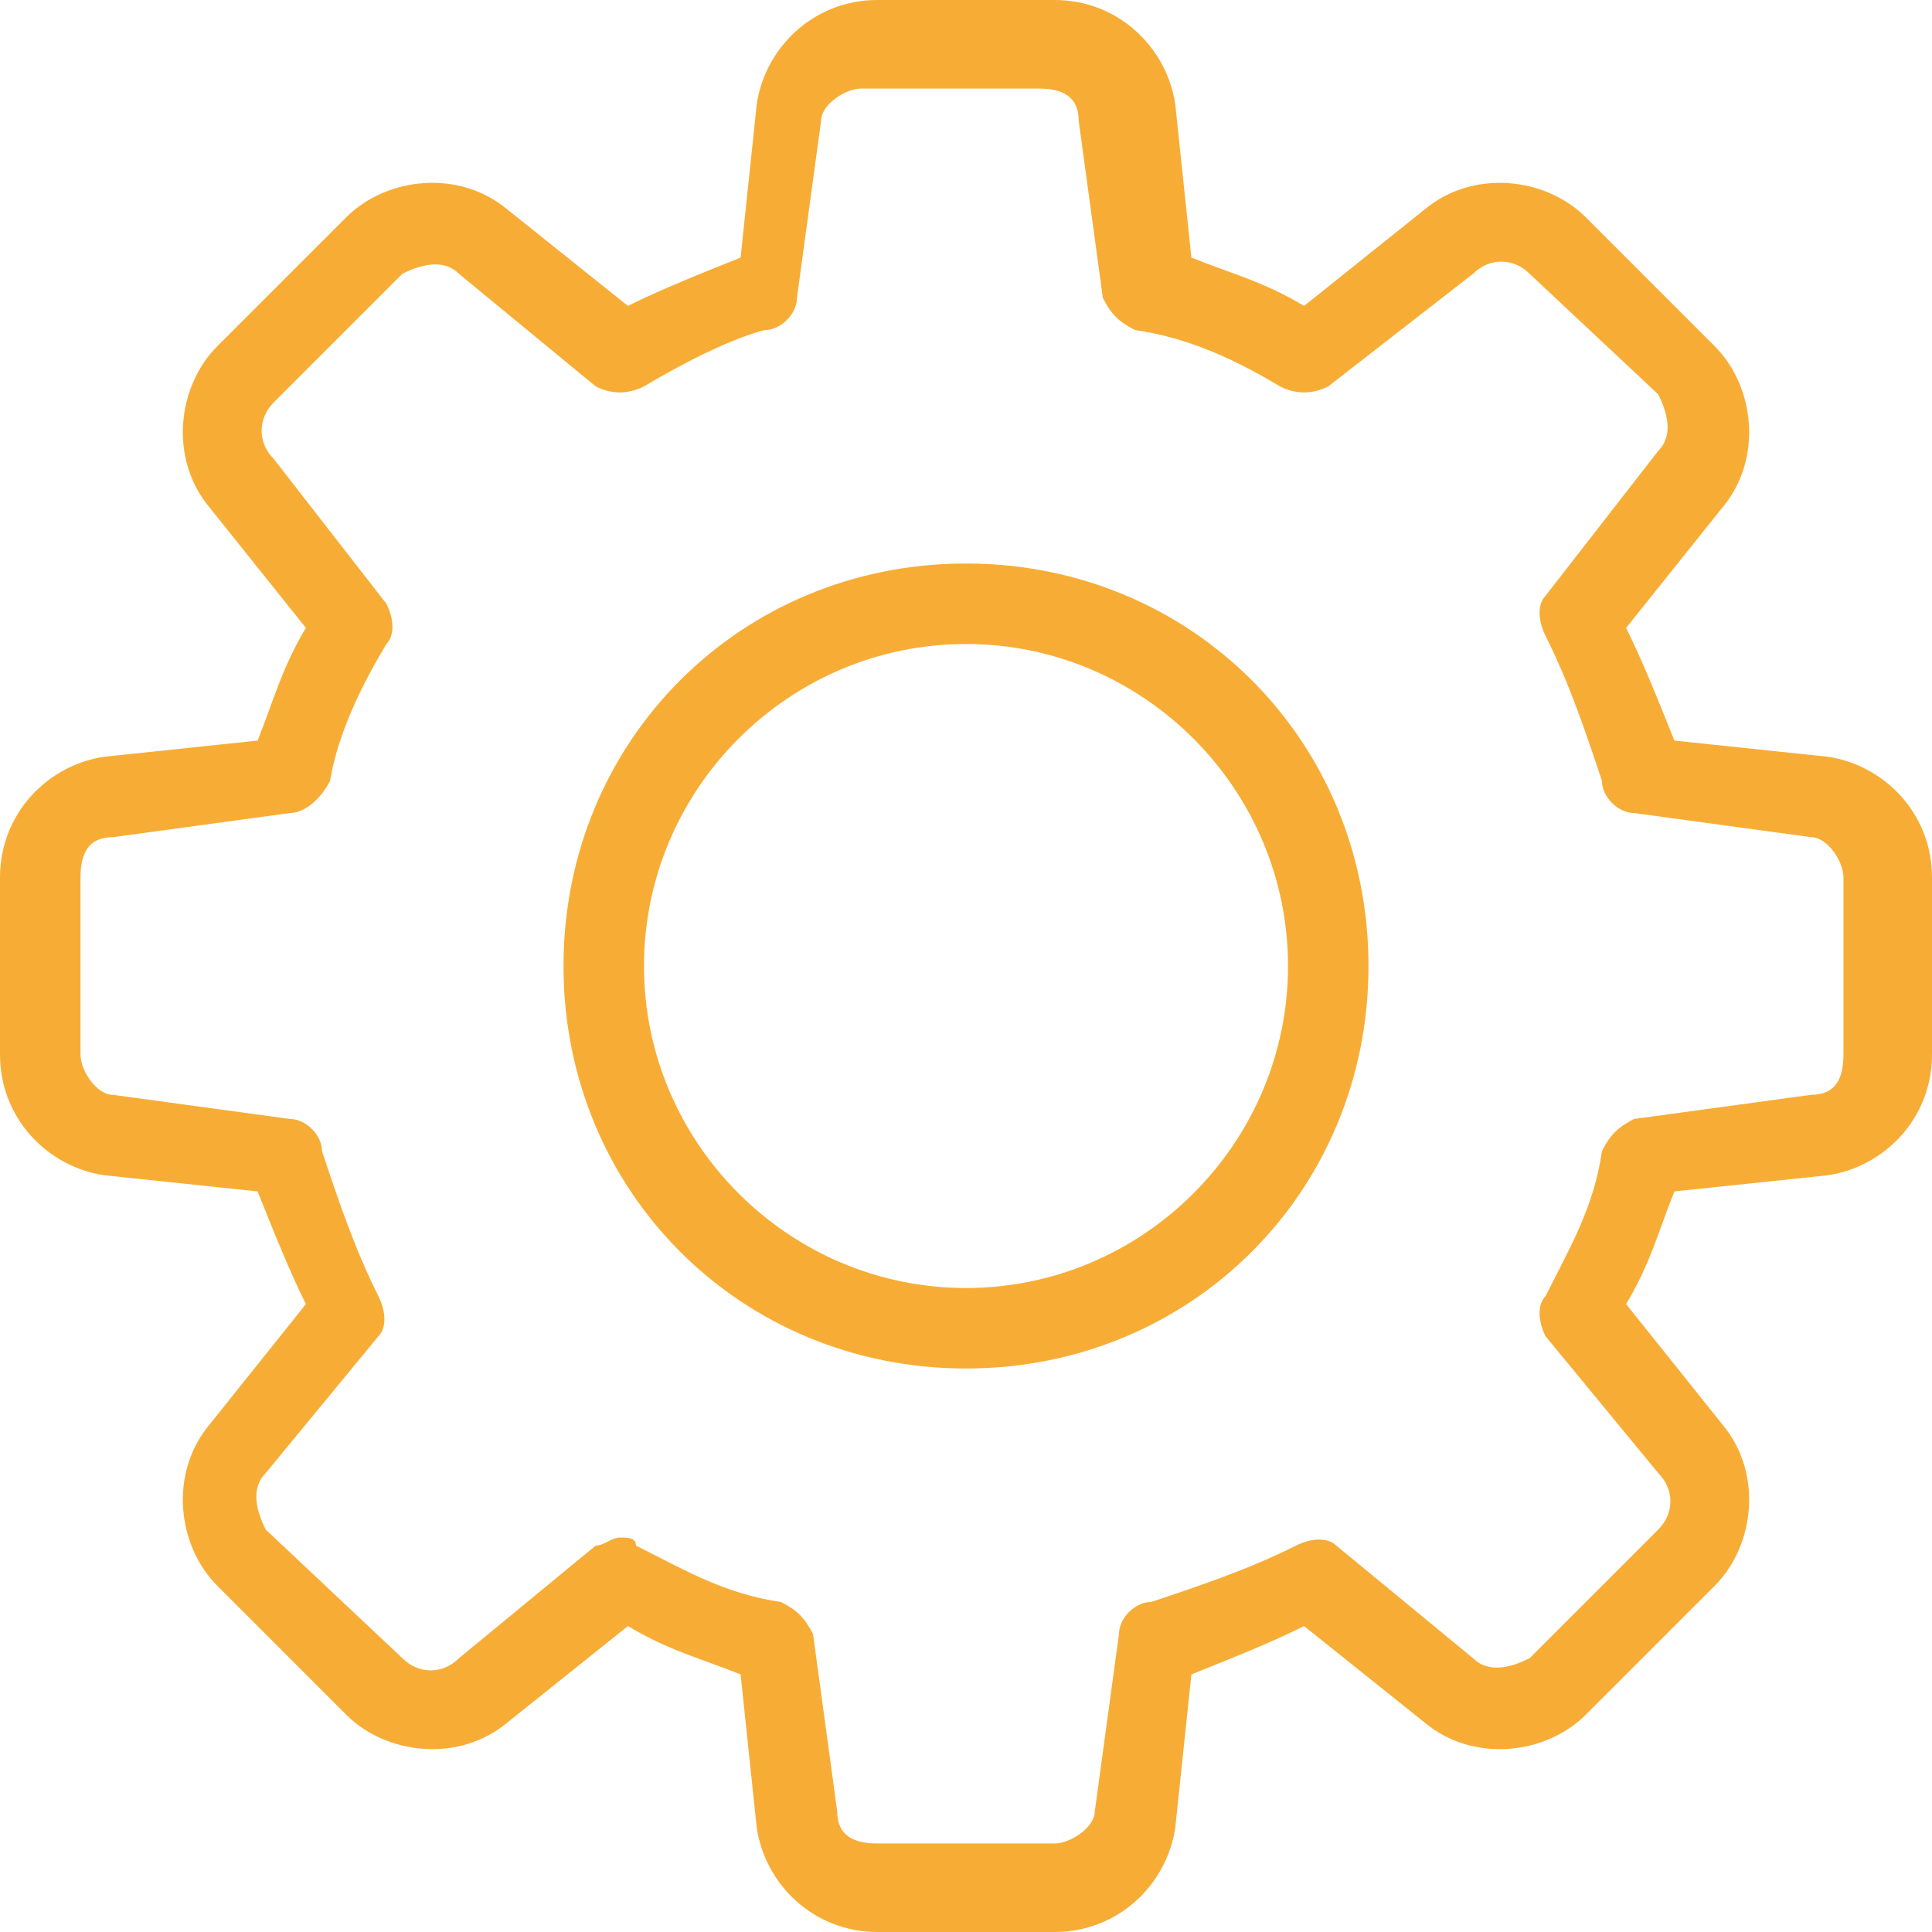
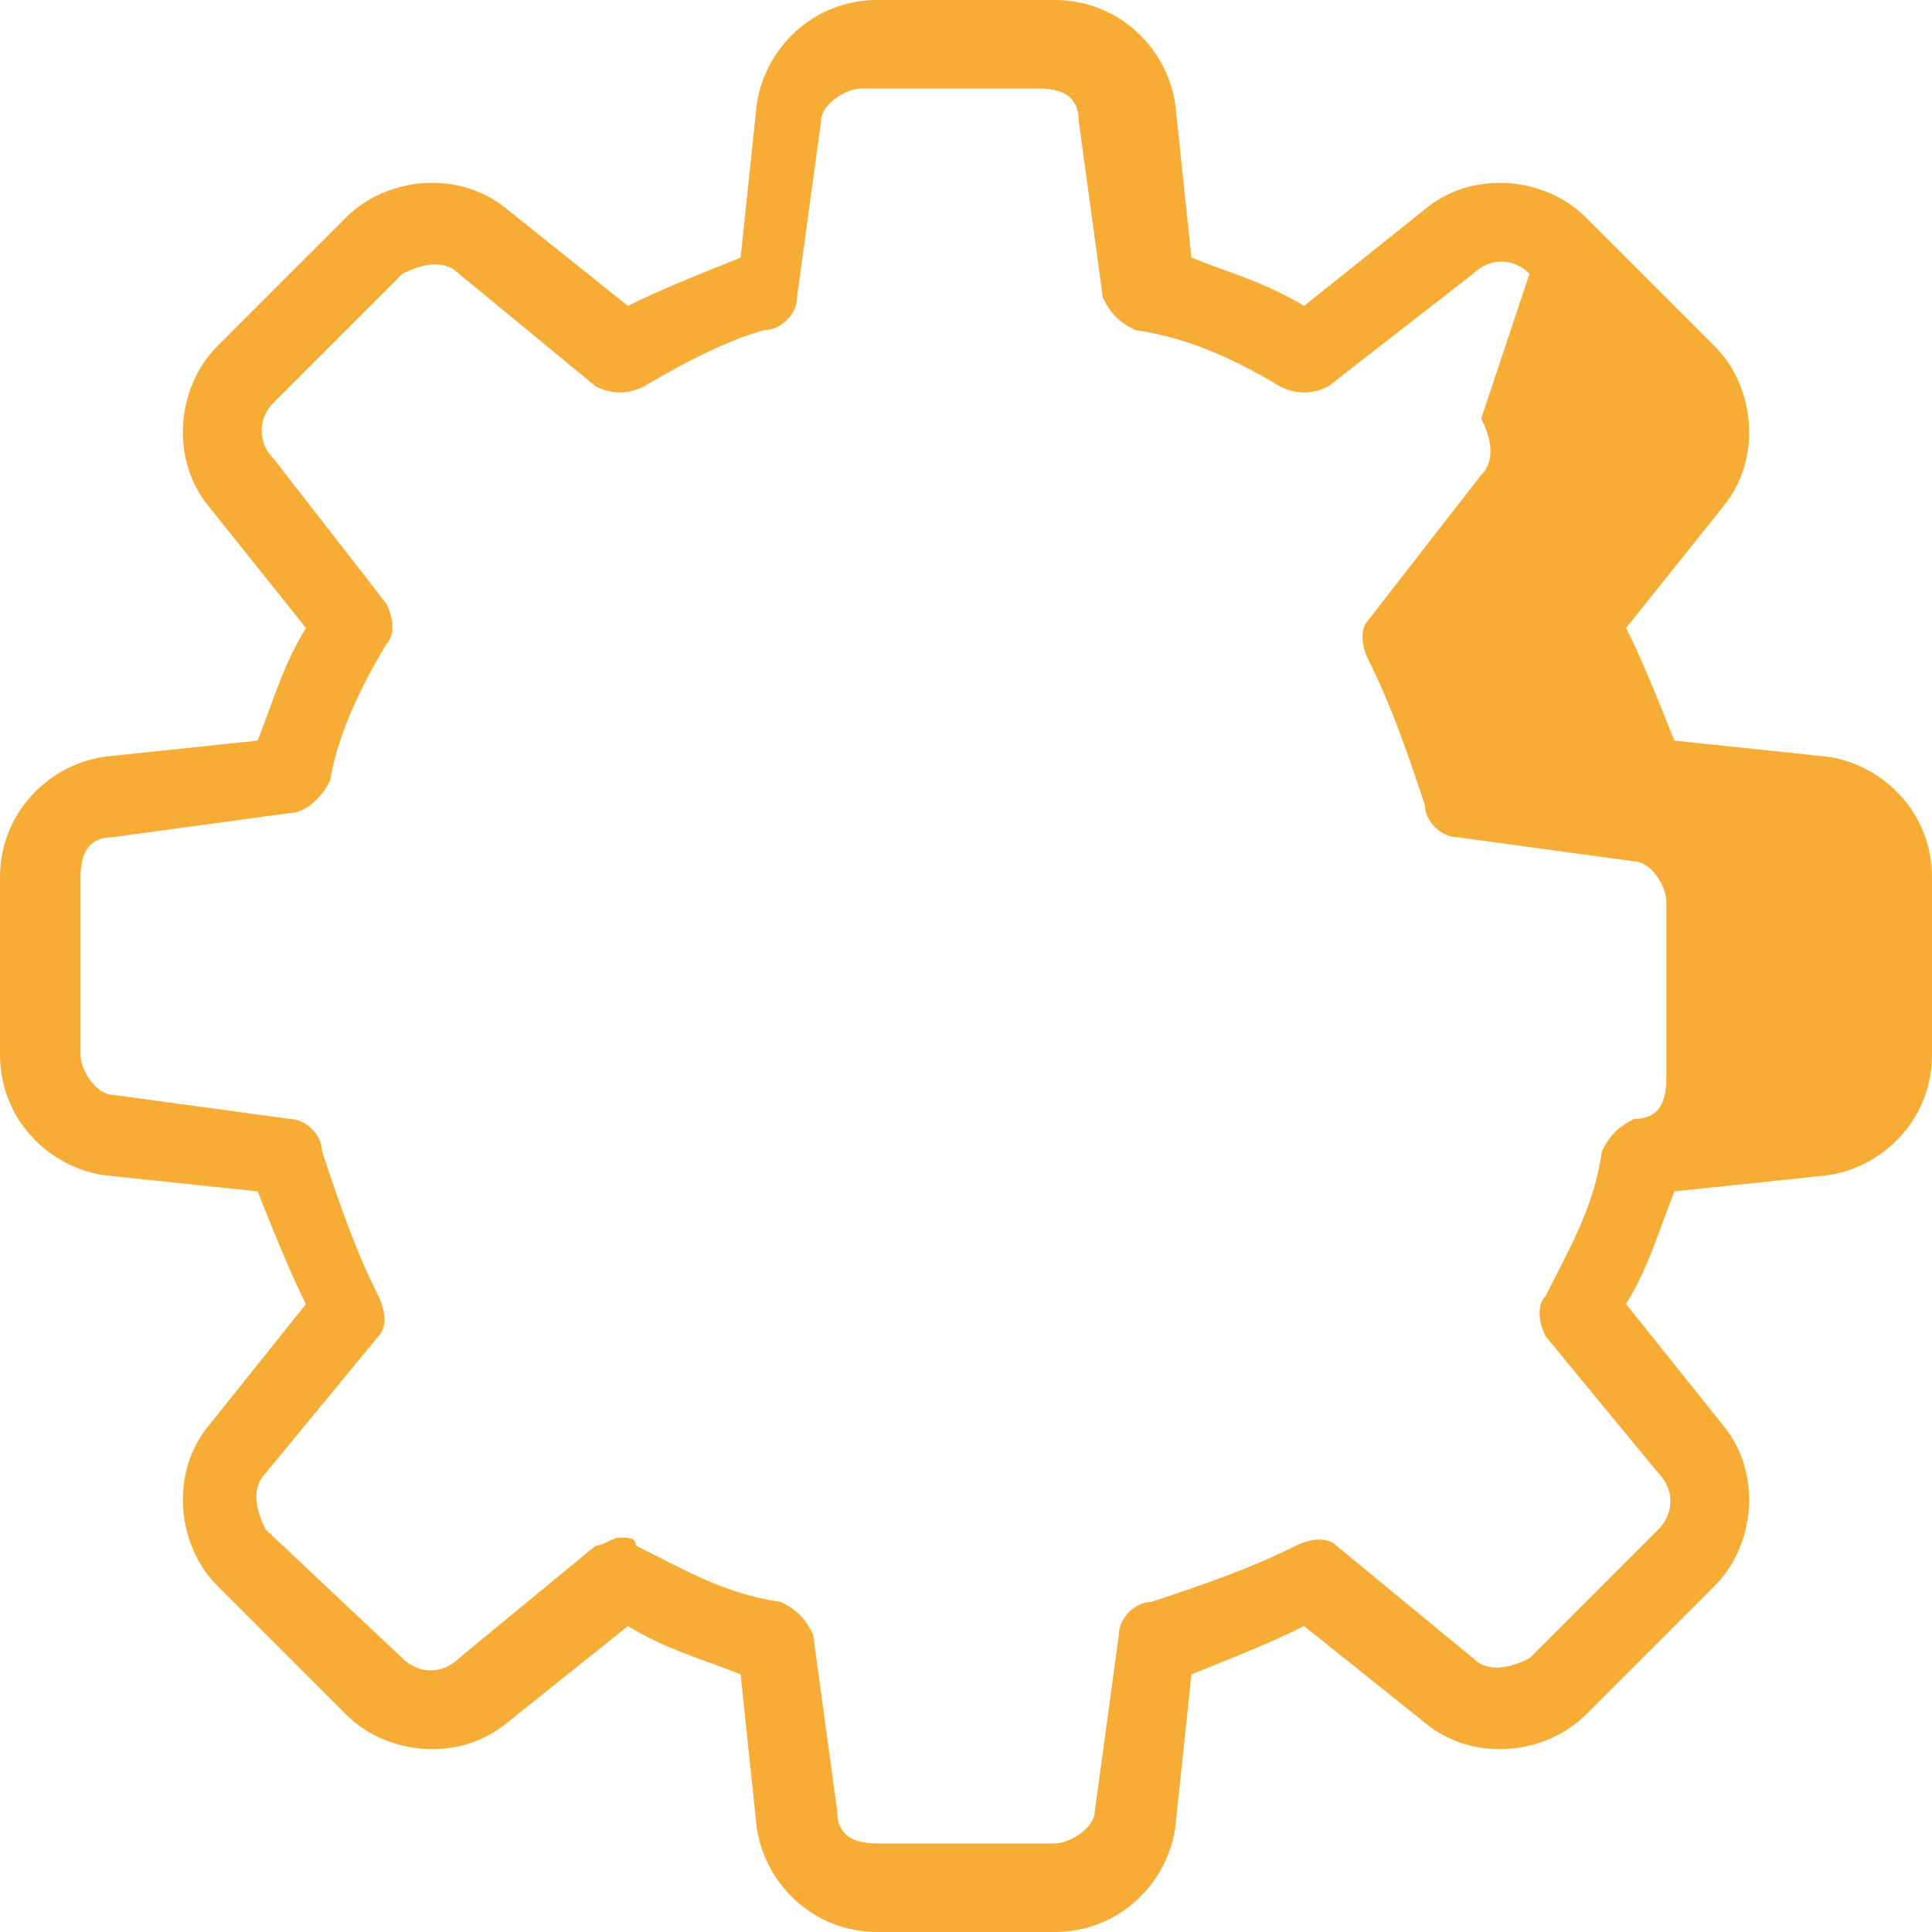
<svg xmlns="http://www.w3.org/2000/svg" version="1.1" id="Layer_1" x="0px" y="0px" viewBox="0 0 24 24" style="enable-background:new 0 0 24 24;" xml:space="preserve">
  <style type="text/css">
	.st0{fill:#F7AD35;}
</style>
  <g>
-     <path class="st0" d="M13.1,24h-2.2c-0.8,0-1.4-0.6-1.5-1.3l-0.2-1.9c-0.5-0.2-0.9-0.3-1.4-0.6l-1.5,1.2c-0.6,0.5-1.5,0.4-2-0.1   l-1.6-1.6c-0.5-0.5-0.6-1.4-0.1-2l1.2-1.5c-0.2-0.4-0.4-0.9-0.6-1.4l-1.9-0.2C0.6,14.5,0,13.9,0,13.1v-2.2c0-0.8,0.6-1.4,1.3-1.5   l1.9-0.2c0.2-0.5,0.3-0.9,0.6-1.4L2.6,6.3c-0.5-0.6-0.4-1.5,0.1-2l1.6-1.6c0.5-0.5,1.4-0.6,2-0.1l1.5,1.2c0.4-0.2,0.9-0.4,1.4-0.6   l0.2-1.9C9.5,0.6,10.1,0,10.9,0h2.2c0.8,0,1.4,0.6,1.5,1.3l0.2,1.9c0.5,0.2,0.9,0.3,1.4,0.6l1.5-1.2c0.6-0.5,1.5-0.4,2,0.1l1.6,1.6   c0.5,0.5,0.6,1.4,0.1,2l-1.2,1.5c0.2,0.4,0.4,0.9,0.6,1.4l1.9,0.2c0.7,0.1,1.3,0.7,1.3,1.5v2.2c0,0.8-0.6,1.4-1.3,1.5l-1.9,0.2   c-0.2,0.5-0.3,0.9-0.6,1.4l1.2,1.5c0.5,0.6,0.4,1.5-0.1,2l-1.6,1.6c-0.5,0.5-1.4,0.6-2,0.1l-1.5-1.2c-0.4,0.2-0.9,0.4-1.4,0.6   l-0.2,1.9C14.5,23.4,13.9,24,13.1,24 M7.7,19.1c0.1,0,0.2,0,0.2,0.1c0.6,0.3,1.1,0.6,1.8,0.7c0.2,0.1,0.3,0.2,0.4,0.4l0.3,2.2   c0,0.3,0.2,0.4,0.5,0.4h2.2c0.2,0,0.5-0.2,0.5-0.4l0.3-2.2c0-0.2,0.2-0.4,0.4-0.4c0.6-0.2,1.2-0.4,1.8-0.7c0.2-0.1,0.4-0.1,0.5,0   l1.7,1.4c0.2,0.2,0.5,0.1,0.7,0l1.6-1.6c0.2-0.2,0.2-0.5,0-0.7l-1.4-1.7c-0.1-0.2-0.1-0.4,0-0.5c0.3-0.6,0.6-1.1,0.7-1.8   c0.1-0.2,0.2-0.3,0.4-0.4l2.2-0.3c0.3,0,0.4-0.2,0.4-0.5v-2.2c0-0.2-0.2-0.5-0.4-0.5l-2.2-0.3c-0.2,0-0.4-0.2-0.4-0.4   c-0.2-0.6-0.4-1.2-0.7-1.8c-0.1-0.2-0.1-0.4,0-0.5l1.4-1.8c0.2-0.2,0.1-0.5,0-0.7L19,3.4c-0.2-0.2-0.5-0.2-0.7,0l-1.8,1.4   c-0.2,0.1-0.4,0.1-0.6,0c-0.5-0.3-1.1-0.6-1.8-0.7c-0.2-0.1-0.3-0.2-0.4-0.4l-0.3-2.2c0-0.3-0.2-0.4-0.5-0.4h-2.2   c-0.2,0-0.5,0.2-0.5,0.4l-0.3,2.2c0,0.2-0.2,0.4-0.4,0.4C9.1,4.2,8.5,4.5,8,4.8c-0.2,0.1-0.4,0.1-0.6,0L5.7,3.4   C5.5,3.2,5.2,3.3,5,3.4L3.4,5c-0.2,0.2-0.2,0.5,0,0.7l1.4,1.8c0.1,0.2,0.1,0.4,0,0.5C4.5,8.5,4.2,9.1,4.1,9.7   C4,9.9,3.8,10.1,3.6,10.1l-2.2,0.3c-0.3,0-0.4,0.2-0.4,0.5v2.2c0,0.2,0.2,0.5,0.4,0.5l2.2,0.3c0.2,0,0.4,0.2,0.4,0.4   c0.2,0.6,0.4,1.2,0.7,1.8c0.1,0.2,0.1,0.4,0,0.5l-1.4,1.7c-0.2,0.2-0.1,0.5,0,0.7L5,20.6c0.2,0.2,0.5,0.2,0.7,0l1.7-1.4   C7.5,19.2,7.6,19.1,7.7,19.1" />
-     <path class="st0" d="M12,17c-2.8,0-5-2.2-5-5c0-2.8,2.2-5,5-5s5,2.2,5,5C17,14.8,14.8,17,12,17 M12,8c-2.2,0-4,1.8-4,4s1.8,4,4,4   s4-1.8,4-4S14.2,8,12,8" />
+     <path class="st0" d="M13.1,24h-2.2c-0.8,0-1.4-0.6-1.5-1.3l-0.2-1.9c-0.5-0.2-0.9-0.3-1.4-0.6l-1.5,1.2c-0.6,0.5-1.5,0.4-2-0.1   l-1.6-1.6c-0.5-0.5-0.6-1.4-0.1-2l1.2-1.5c-0.2-0.4-0.4-0.9-0.6-1.4l-1.9-0.2C0.6,14.5,0,13.9,0,13.1v-2.2c0-0.8,0.6-1.4,1.3-1.5   l1.9-0.2c0.2-0.5,0.3-0.9,0.6-1.4L2.6,6.3c-0.5-0.6-0.4-1.5,0.1-2l1.6-1.6c0.5-0.5,1.4-0.6,2-0.1l1.5,1.2c0.4-0.2,0.9-0.4,1.4-0.6   l0.2-1.9C9.5,0.6,10.1,0,10.9,0h2.2c0.8,0,1.4,0.6,1.5,1.3l0.2,1.9c0.5,0.2,0.9,0.3,1.4,0.6l1.5-1.2c0.6-0.5,1.5-0.4,2,0.1l1.6,1.6   c0.5,0.5,0.6,1.4,0.1,2l-1.2,1.5c0.2,0.4,0.4,0.9,0.6,1.4l1.9,0.2c0.7,0.1,1.3,0.7,1.3,1.5v2.2c0,0.8-0.6,1.4-1.3,1.5l-1.9,0.2   c-0.2,0.5-0.3,0.9-0.6,1.4l1.2,1.5c0.5,0.6,0.4,1.5-0.1,2l-1.6,1.6c-0.5,0.5-1.4,0.6-2,0.1l-1.5-1.2c-0.4,0.2-0.9,0.4-1.4,0.6   l-0.2,1.9C14.5,23.4,13.9,24,13.1,24 M7.7,19.1c0.1,0,0.2,0,0.2,0.1c0.6,0.3,1.1,0.6,1.8,0.7c0.2,0.1,0.3,0.2,0.4,0.4l0.3,2.2   c0,0.3,0.2,0.4,0.5,0.4h2.2c0.2,0,0.5-0.2,0.5-0.4l0.3-2.2c0-0.2,0.2-0.4,0.4-0.4c0.6-0.2,1.2-0.4,1.8-0.7c0.2-0.1,0.4-0.1,0.5,0   l1.7,1.4c0.2,0.2,0.5,0.1,0.7,0l1.6-1.6c0.2-0.2,0.2-0.5,0-0.7l-1.4-1.7c-0.1-0.2-0.1-0.4,0-0.5c0.3-0.6,0.6-1.1,0.7-1.8   c0.1-0.2,0.2-0.3,0.4-0.4c0.3,0,0.4-0.2,0.4-0.5v-2.2c0-0.2-0.2-0.5-0.4-0.5l-2.2-0.3c-0.2,0-0.4-0.2-0.4-0.4   c-0.2-0.6-0.4-1.2-0.7-1.8c-0.1-0.2-0.1-0.4,0-0.5l1.4-1.8c0.2-0.2,0.1-0.5,0-0.7L19,3.4c-0.2-0.2-0.5-0.2-0.7,0l-1.8,1.4   c-0.2,0.1-0.4,0.1-0.6,0c-0.5-0.3-1.1-0.6-1.8-0.7c-0.2-0.1-0.3-0.2-0.4-0.4l-0.3-2.2c0-0.3-0.2-0.4-0.5-0.4h-2.2   c-0.2,0-0.5,0.2-0.5,0.4l-0.3,2.2c0,0.2-0.2,0.4-0.4,0.4C9.1,4.2,8.5,4.5,8,4.8c-0.2,0.1-0.4,0.1-0.6,0L5.7,3.4   C5.5,3.2,5.2,3.3,5,3.4L3.4,5c-0.2,0.2-0.2,0.5,0,0.7l1.4,1.8c0.1,0.2,0.1,0.4,0,0.5C4.5,8.5,4.2,9.1,4.1,9.7   C4,9.9,3.8,10.1,3.6,10.1l-2.2,0.3c-0.3,0-0.4,0.2-0.4,0.5v2.2c0,0.2,0.2,0.5,0.4,0.5l2.2,0.3c0.2,0,0.4,0.2,0.4,0.4   c0.2,0.6,0.4,1.2,0.7,1.8c0.1,0.2,0.1,0.4,0,0.5l-1.4,1.7c-0.2,0.2-0.1,0.5,0,0.7L5,20.6c0.2,0.2,0.5,0.2,0.7,0l1.7-1.4   C7.5,19.2,7.6,19.1,7.7,19.1" />
  </g>
</svg>